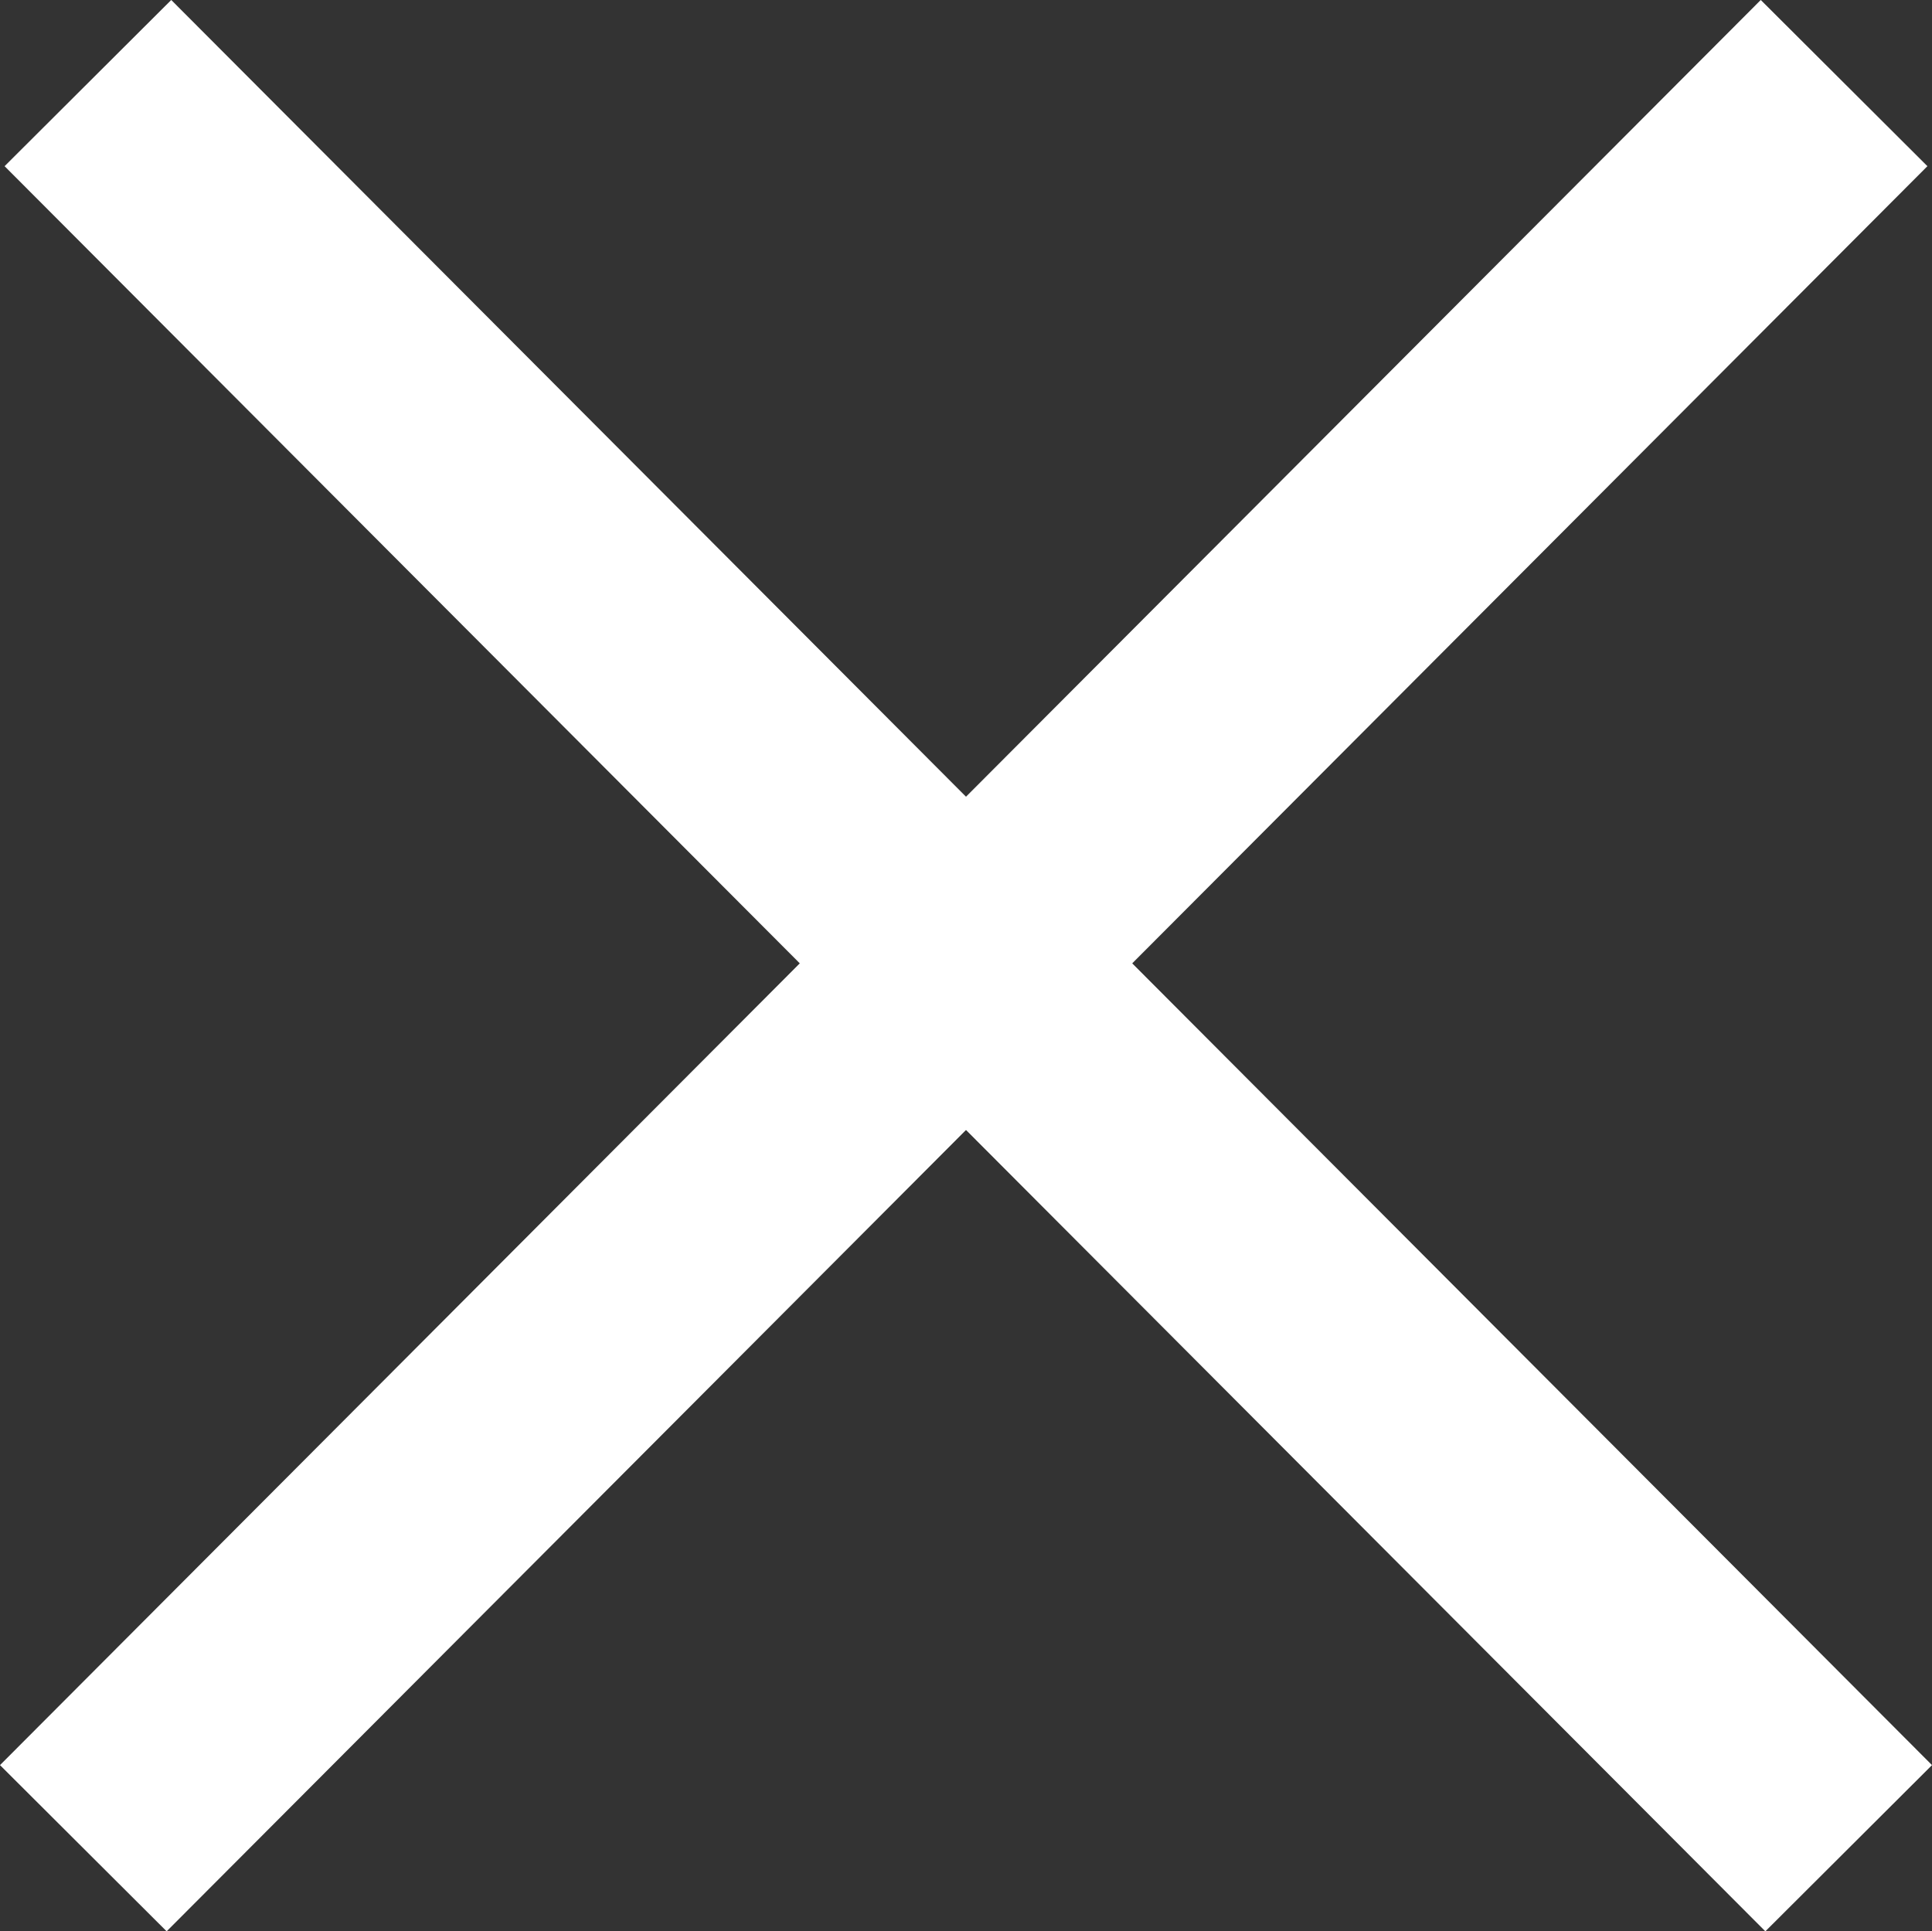
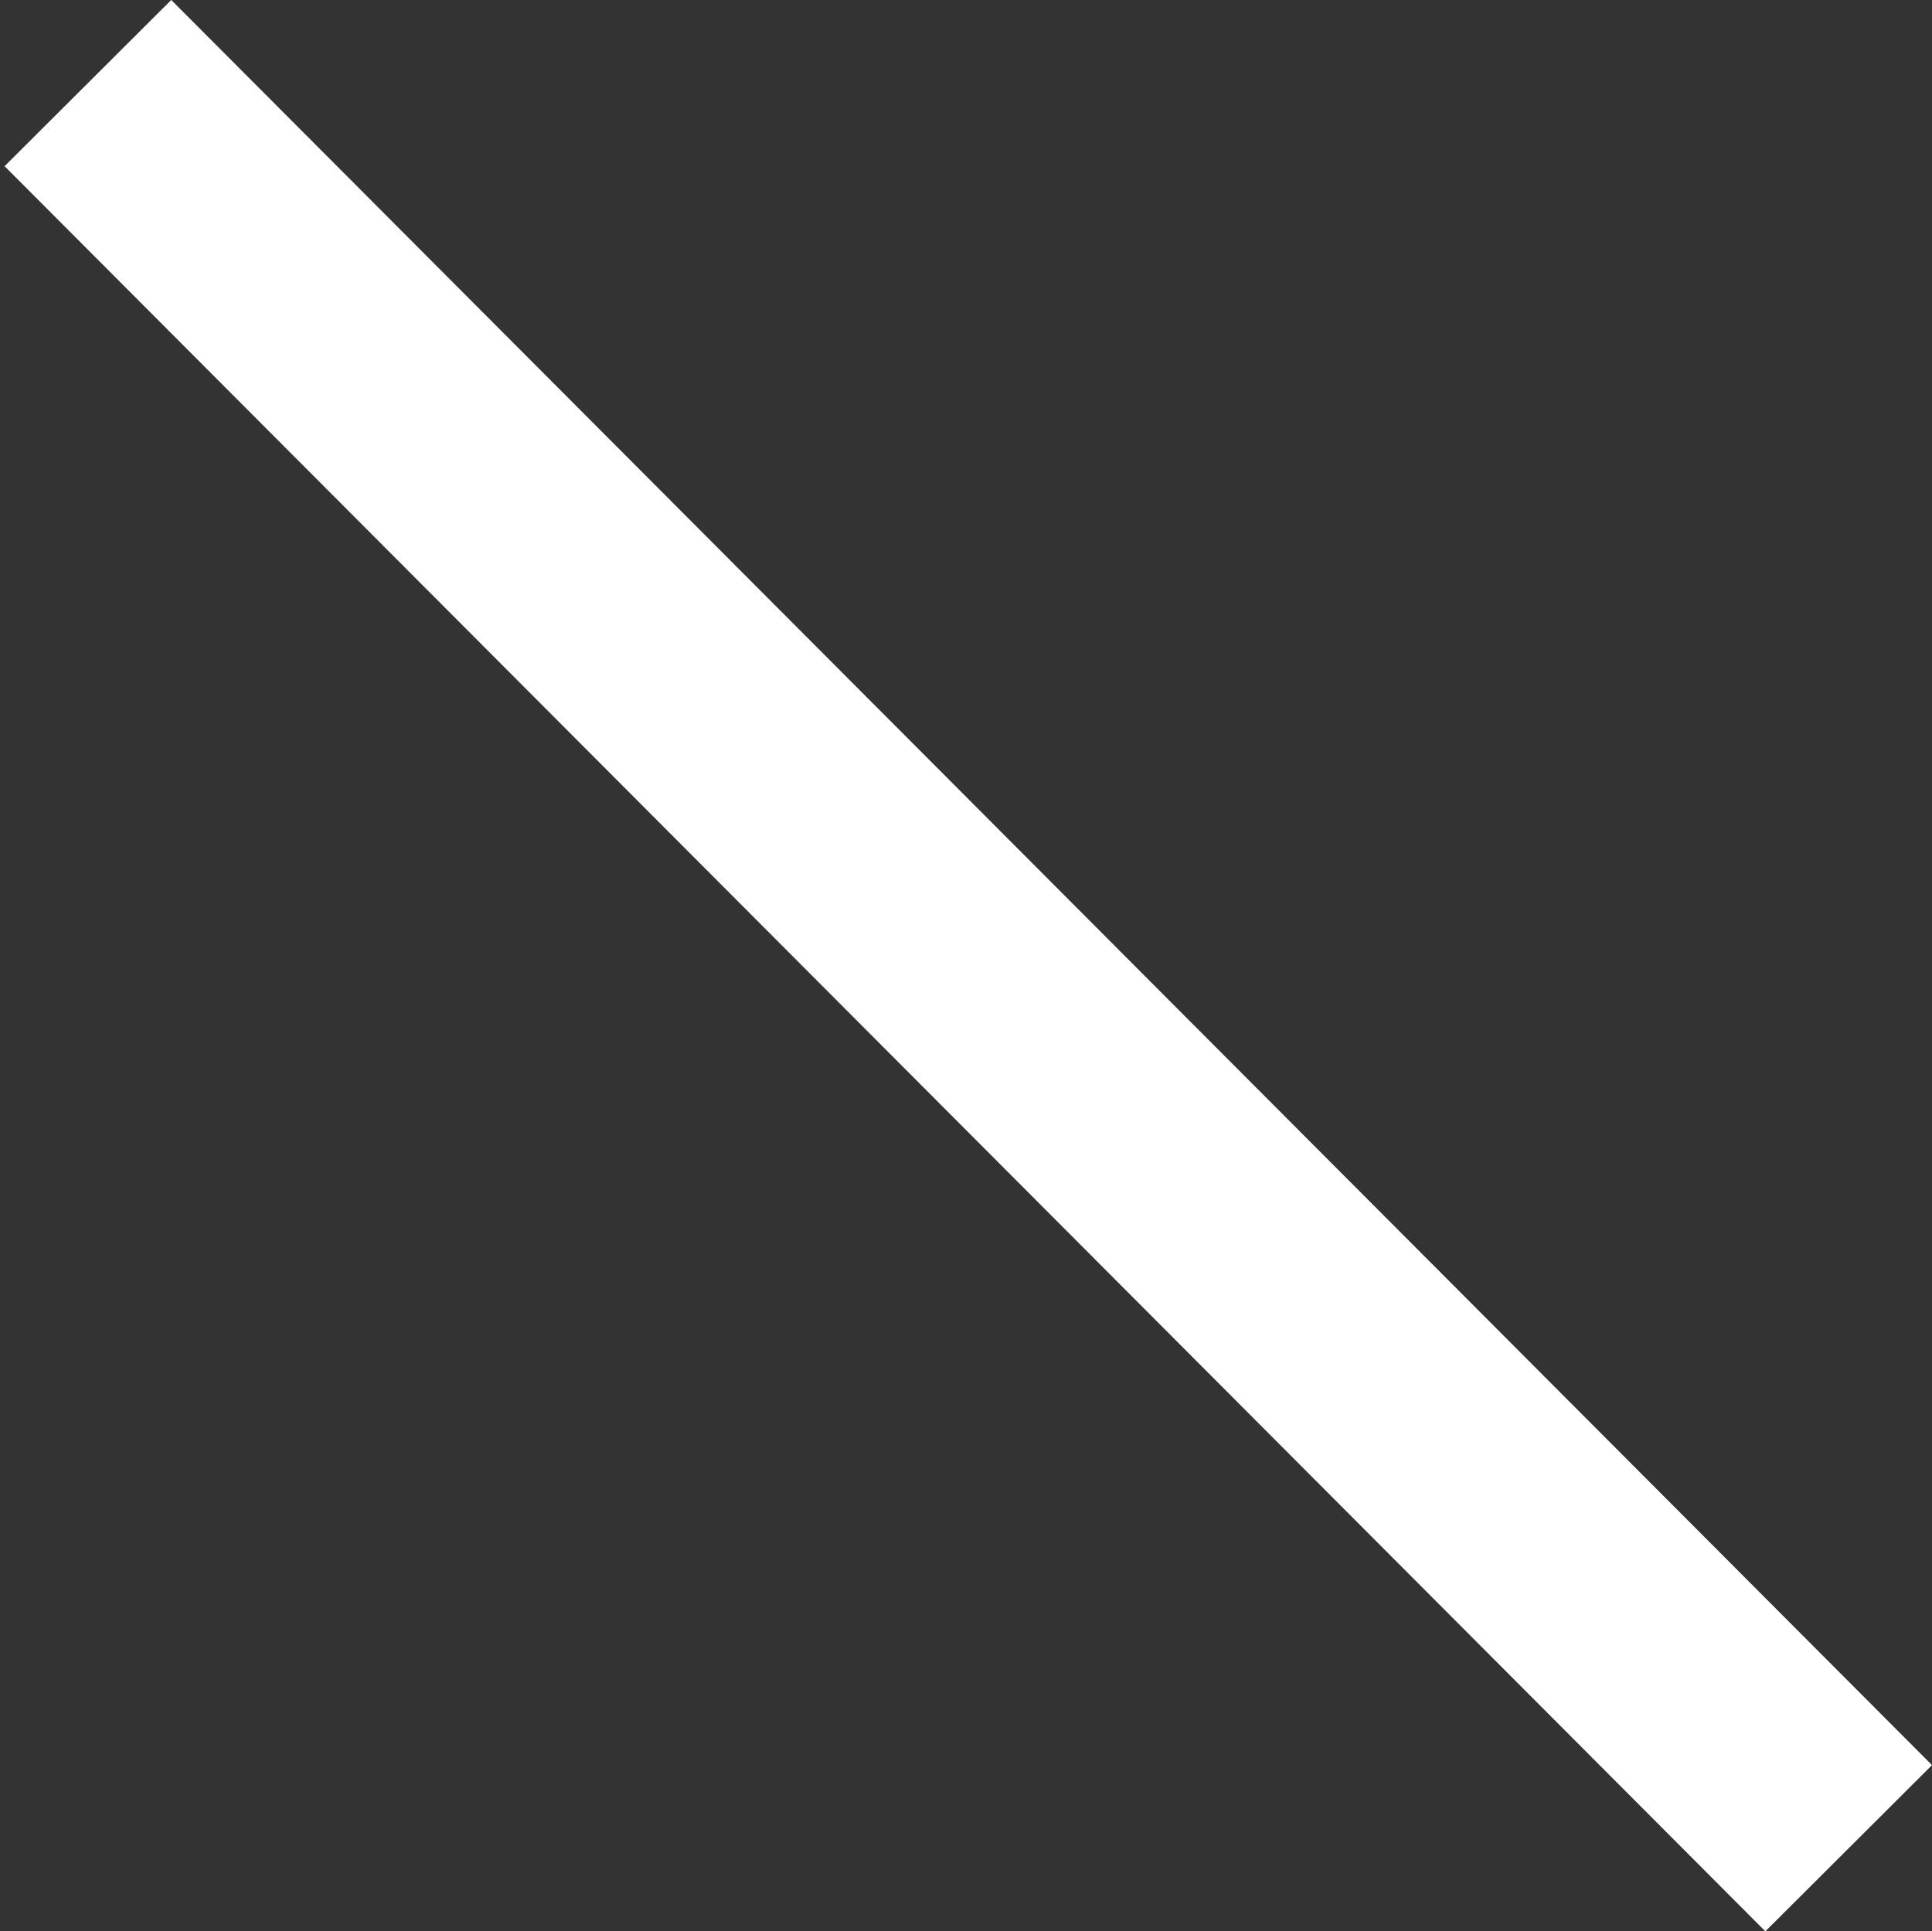
<svg xmlns="http://www.w3.org/2000/svg" width="16.416" height="16.412" viewBox="0 0 16.416 16.412">
  <rect x="0" y="0" width="16.416" height="16.412" fill="#333333" stroke="none" />
  <g id="グループ_12106" data-name="グループ 12106" transform="translate(-274.292 -16.294)">
    <path id="パス_20936" data-name="パス 20936" d="M0,0,14.961,15" transform="translate(275.039 17)" fill="none" stroke="#fff" stroke-width="2" />
-     <path id="パス_20935" data-name="パス 20935" d="M14.961,0,0,15" transform="translate(275 17)" fill="none" stroke="#fff" stroke-width="2" />
  </g>
</svg>